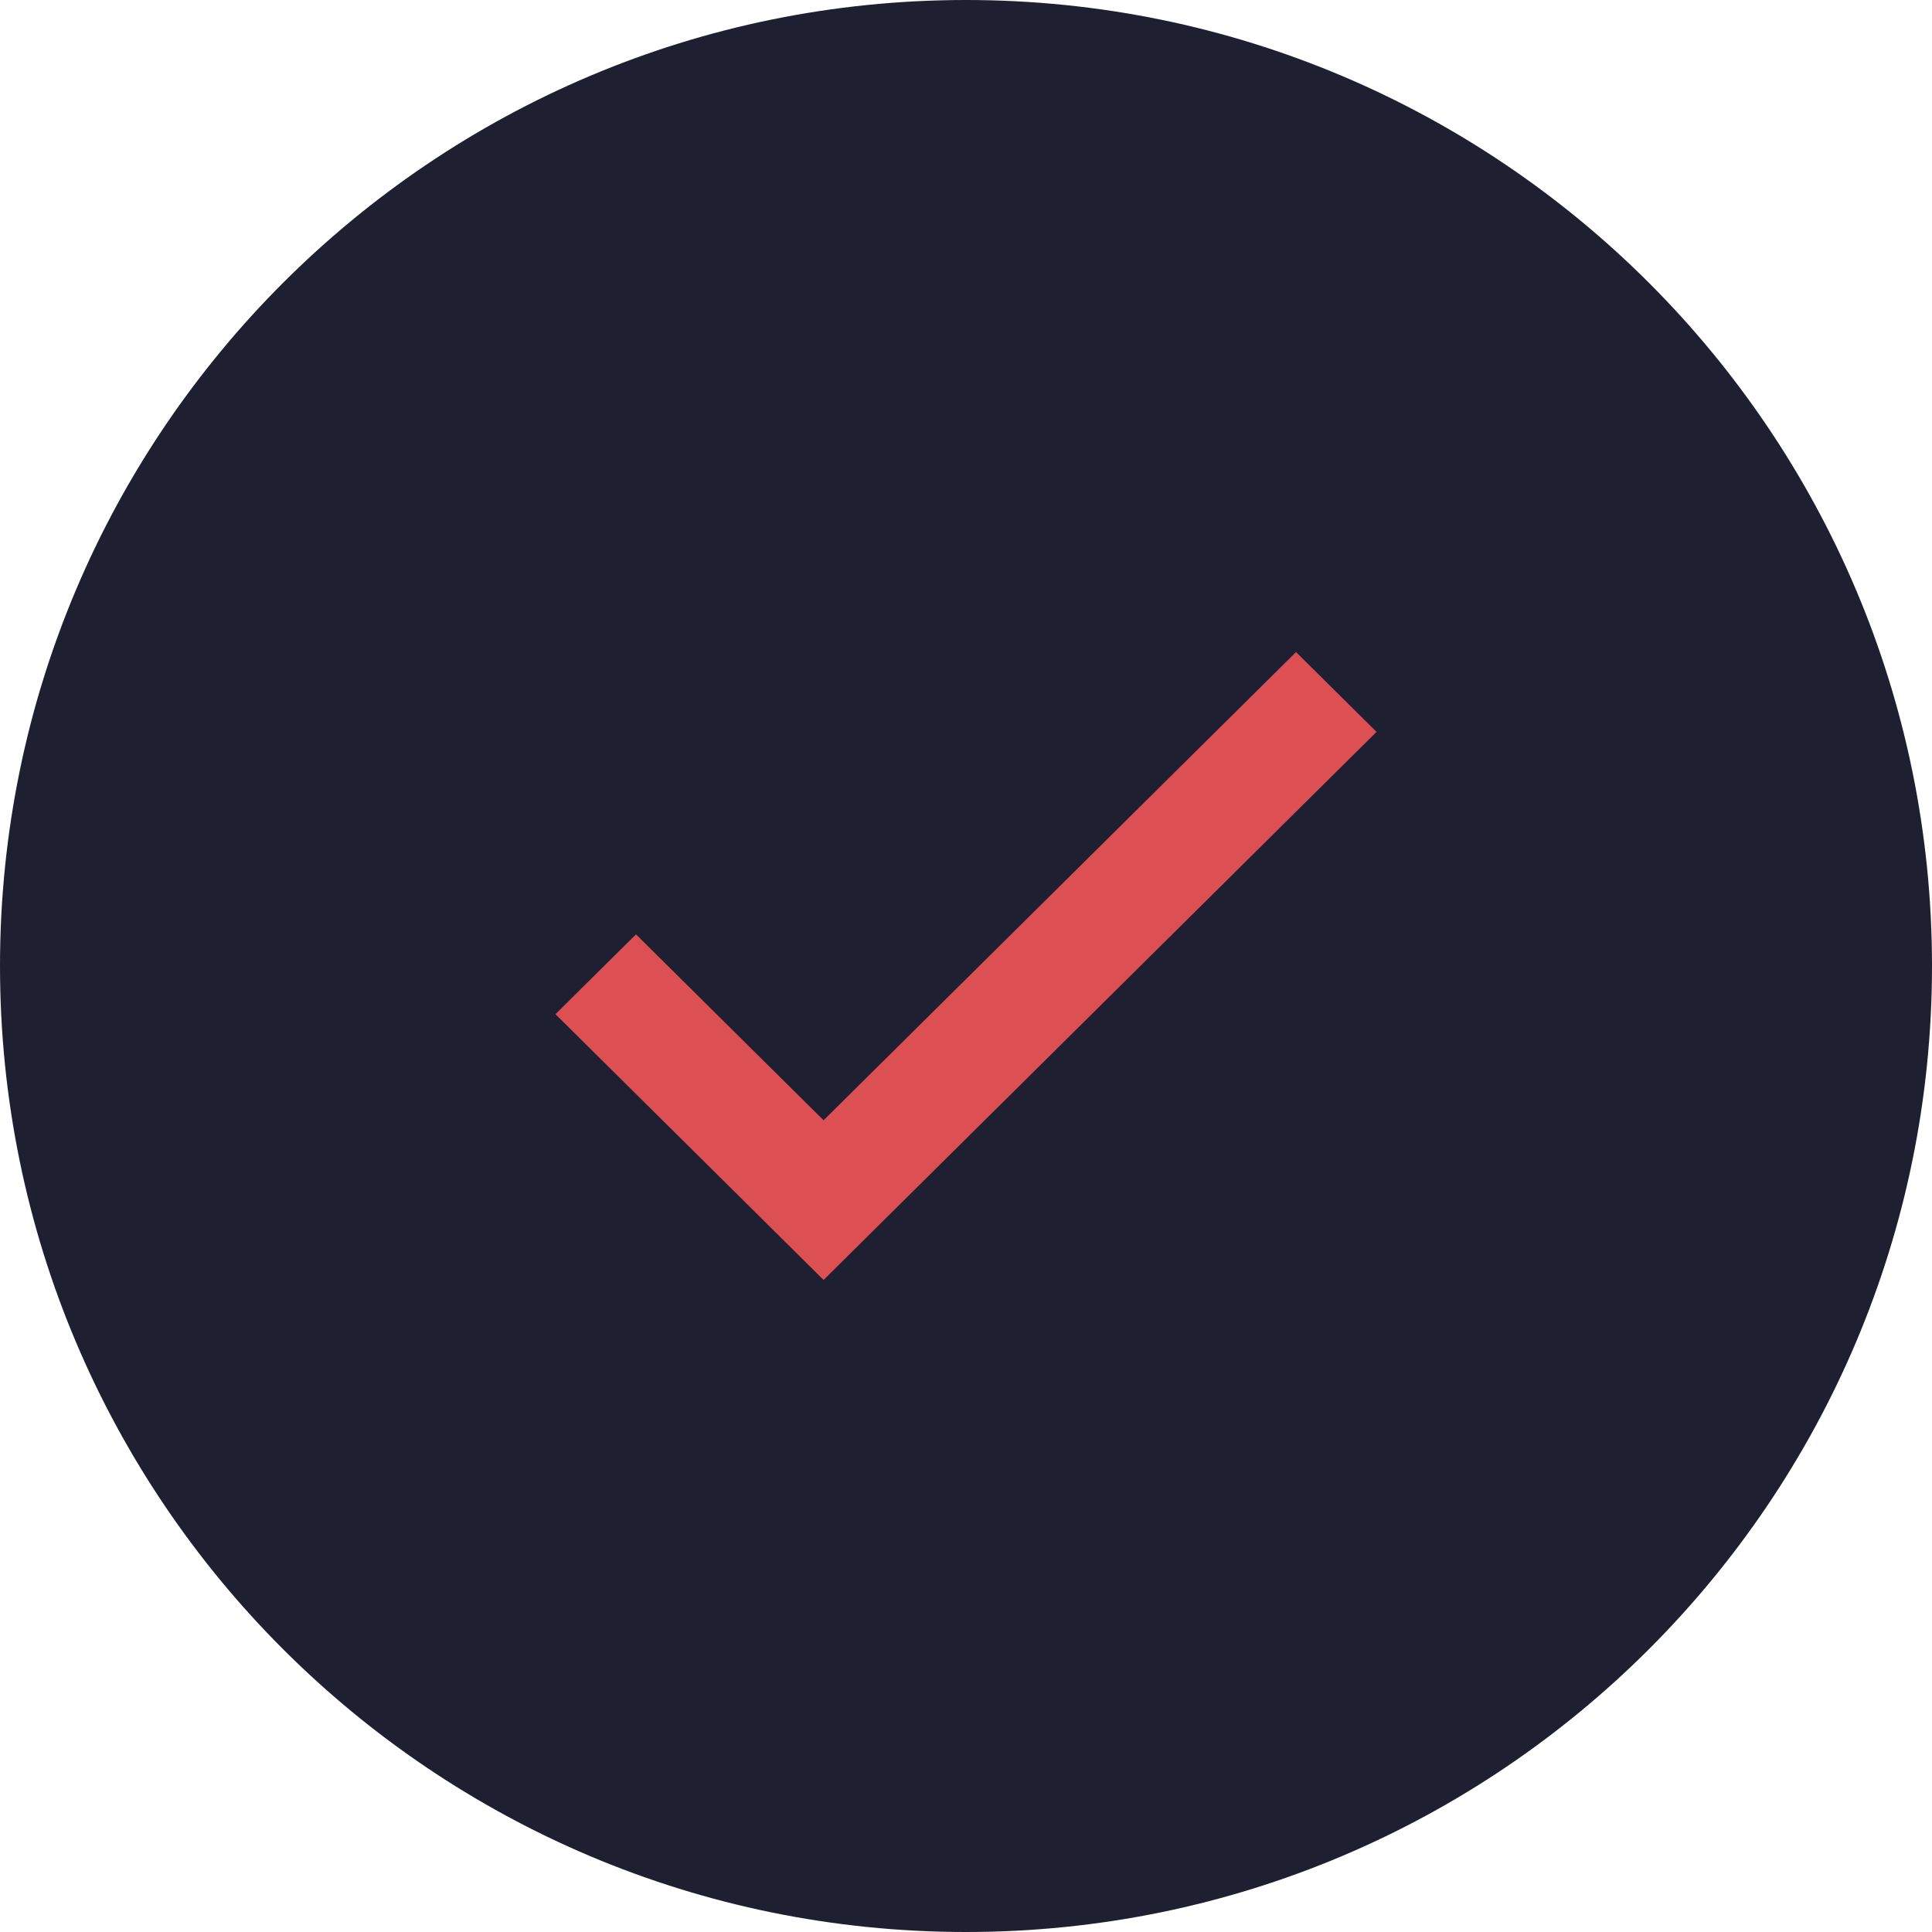
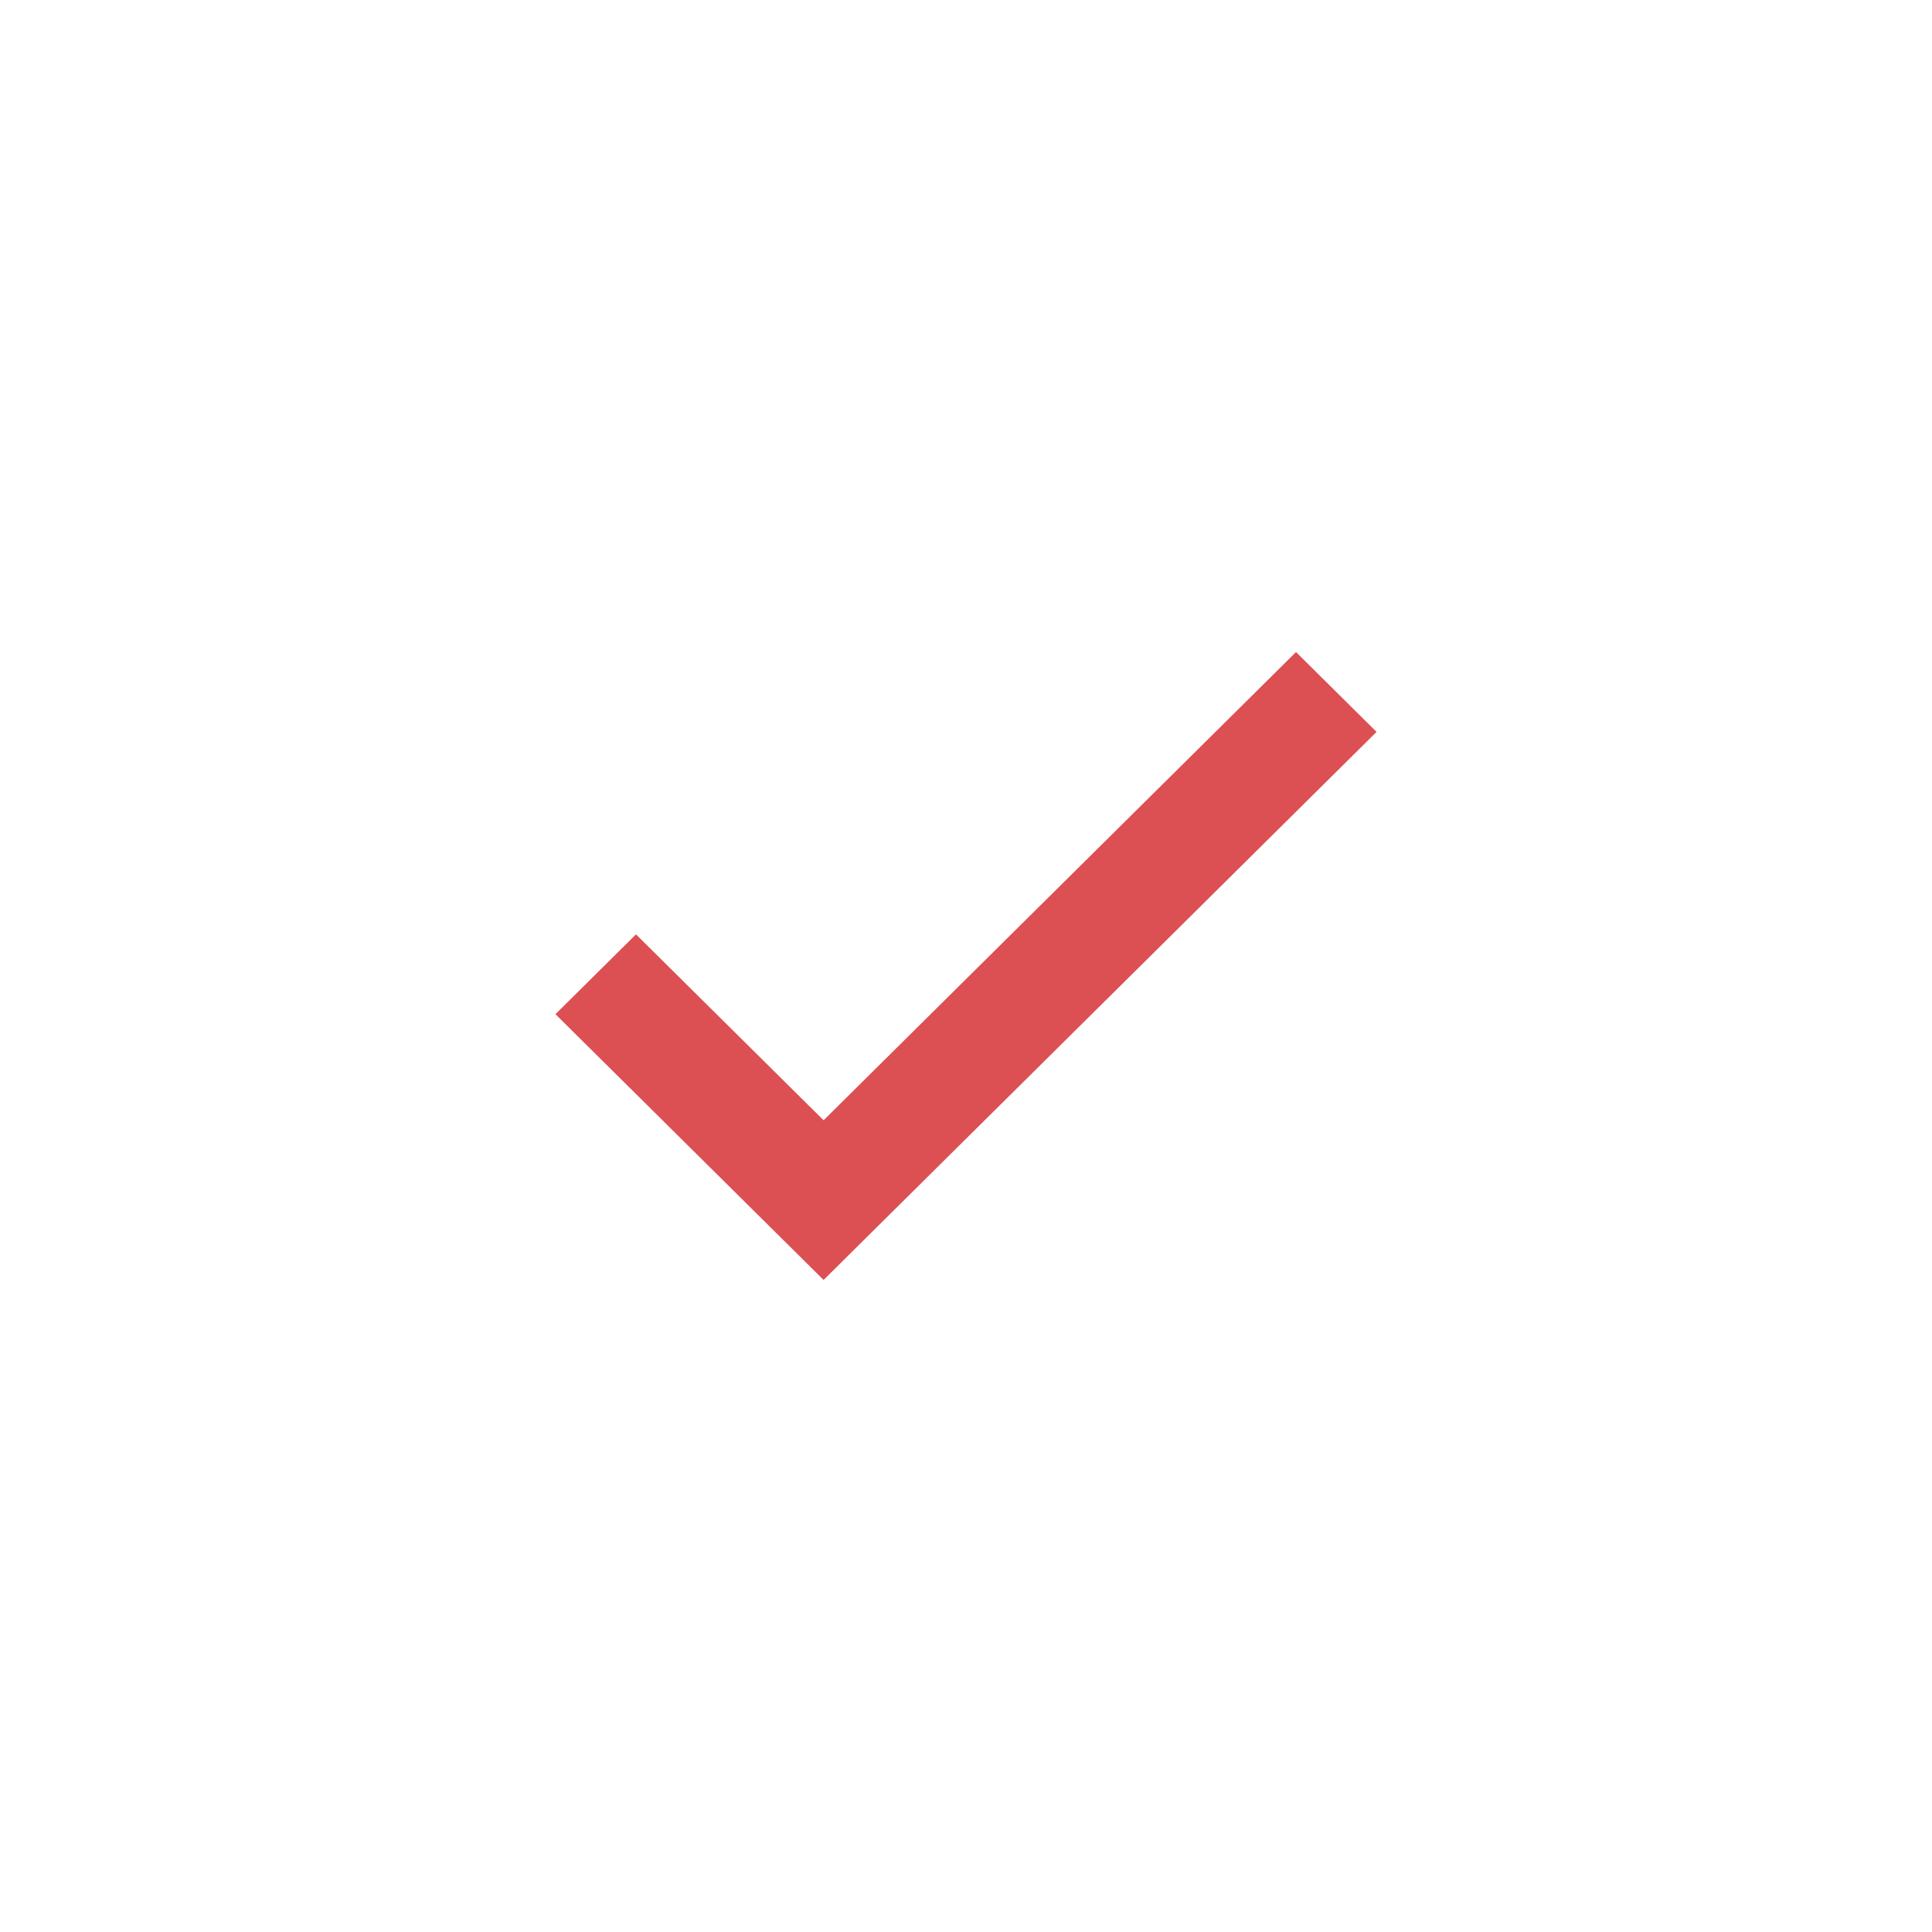
<svg xmlns="http://www.w3.org/2000/svg" width="80" height="80" viewBox="0 0 80 80" fill="none">
-   <path d="M40 80C62.091 80 80 62.091 80 40C80 17.909 62.091 0 40 0C17.909 0 0 17.909 0 40C0 62.091 17.909 80 40 80Z" fill="#1E2031" />
  <path d="M34.103 46.388L26.335 38.69L23 41.995L34.103 53L57 30.306L53.665 27L34.103 46.388Z" fill="#DC4F53" />
</svg>